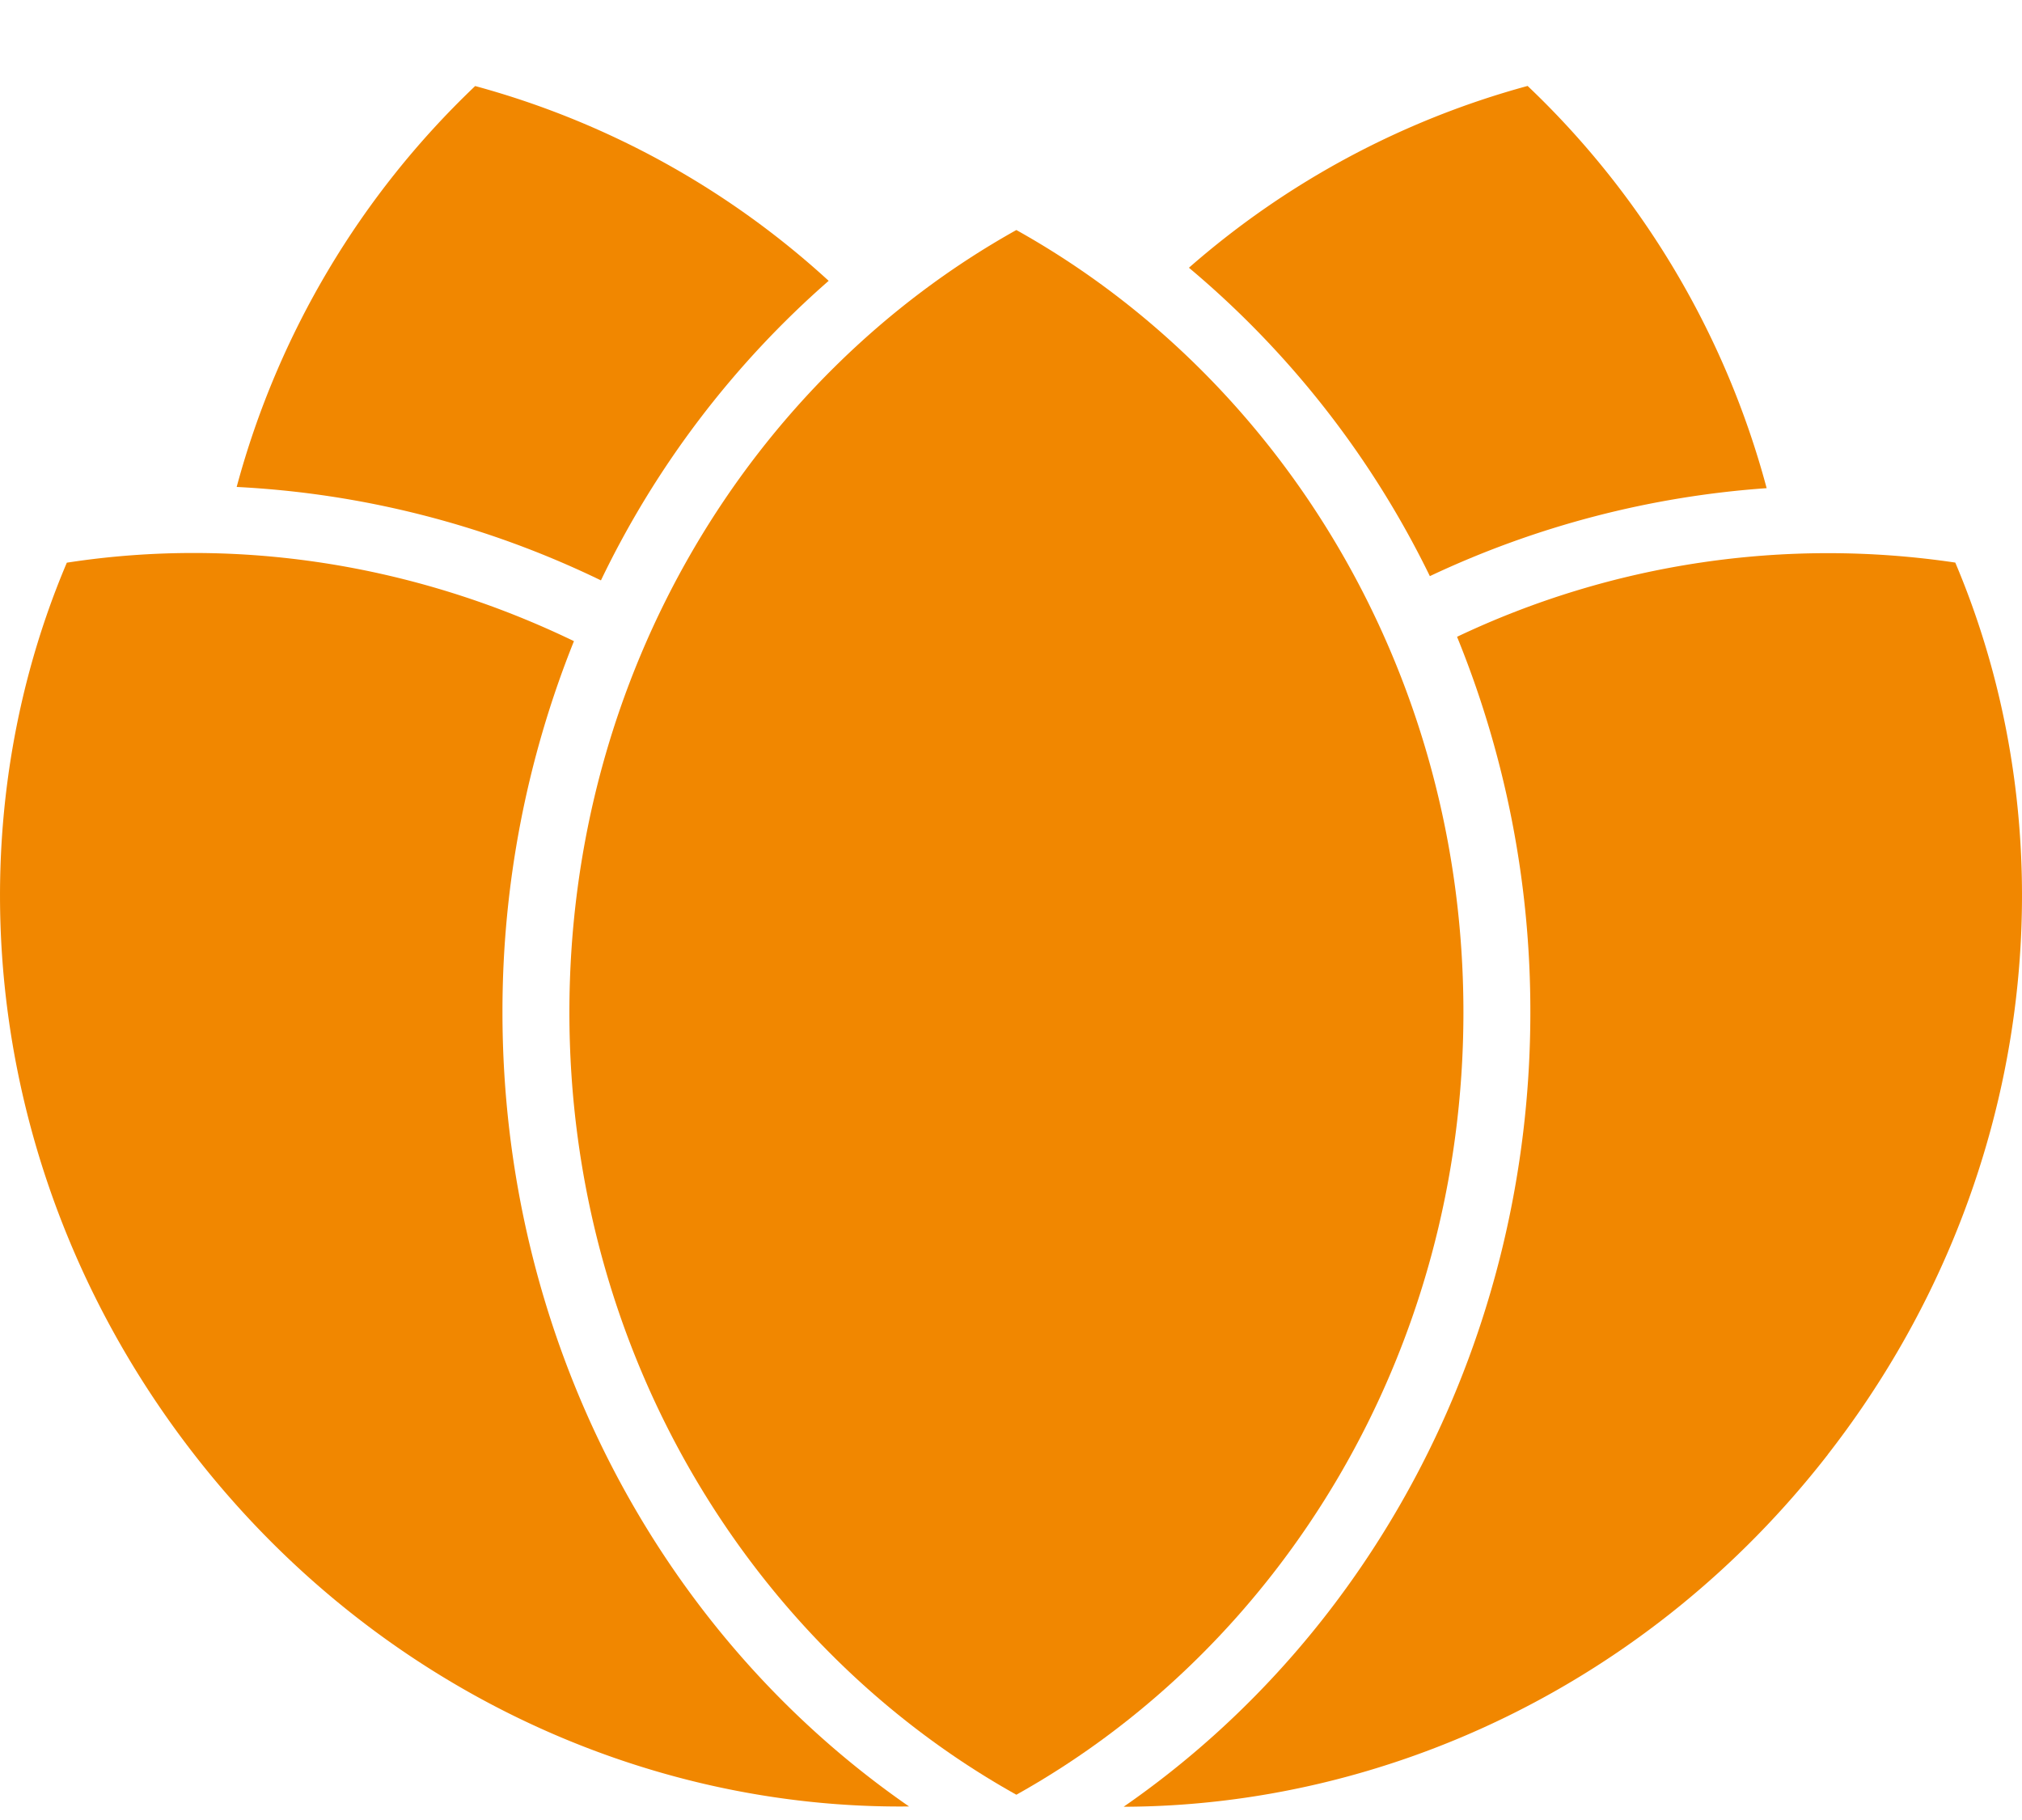
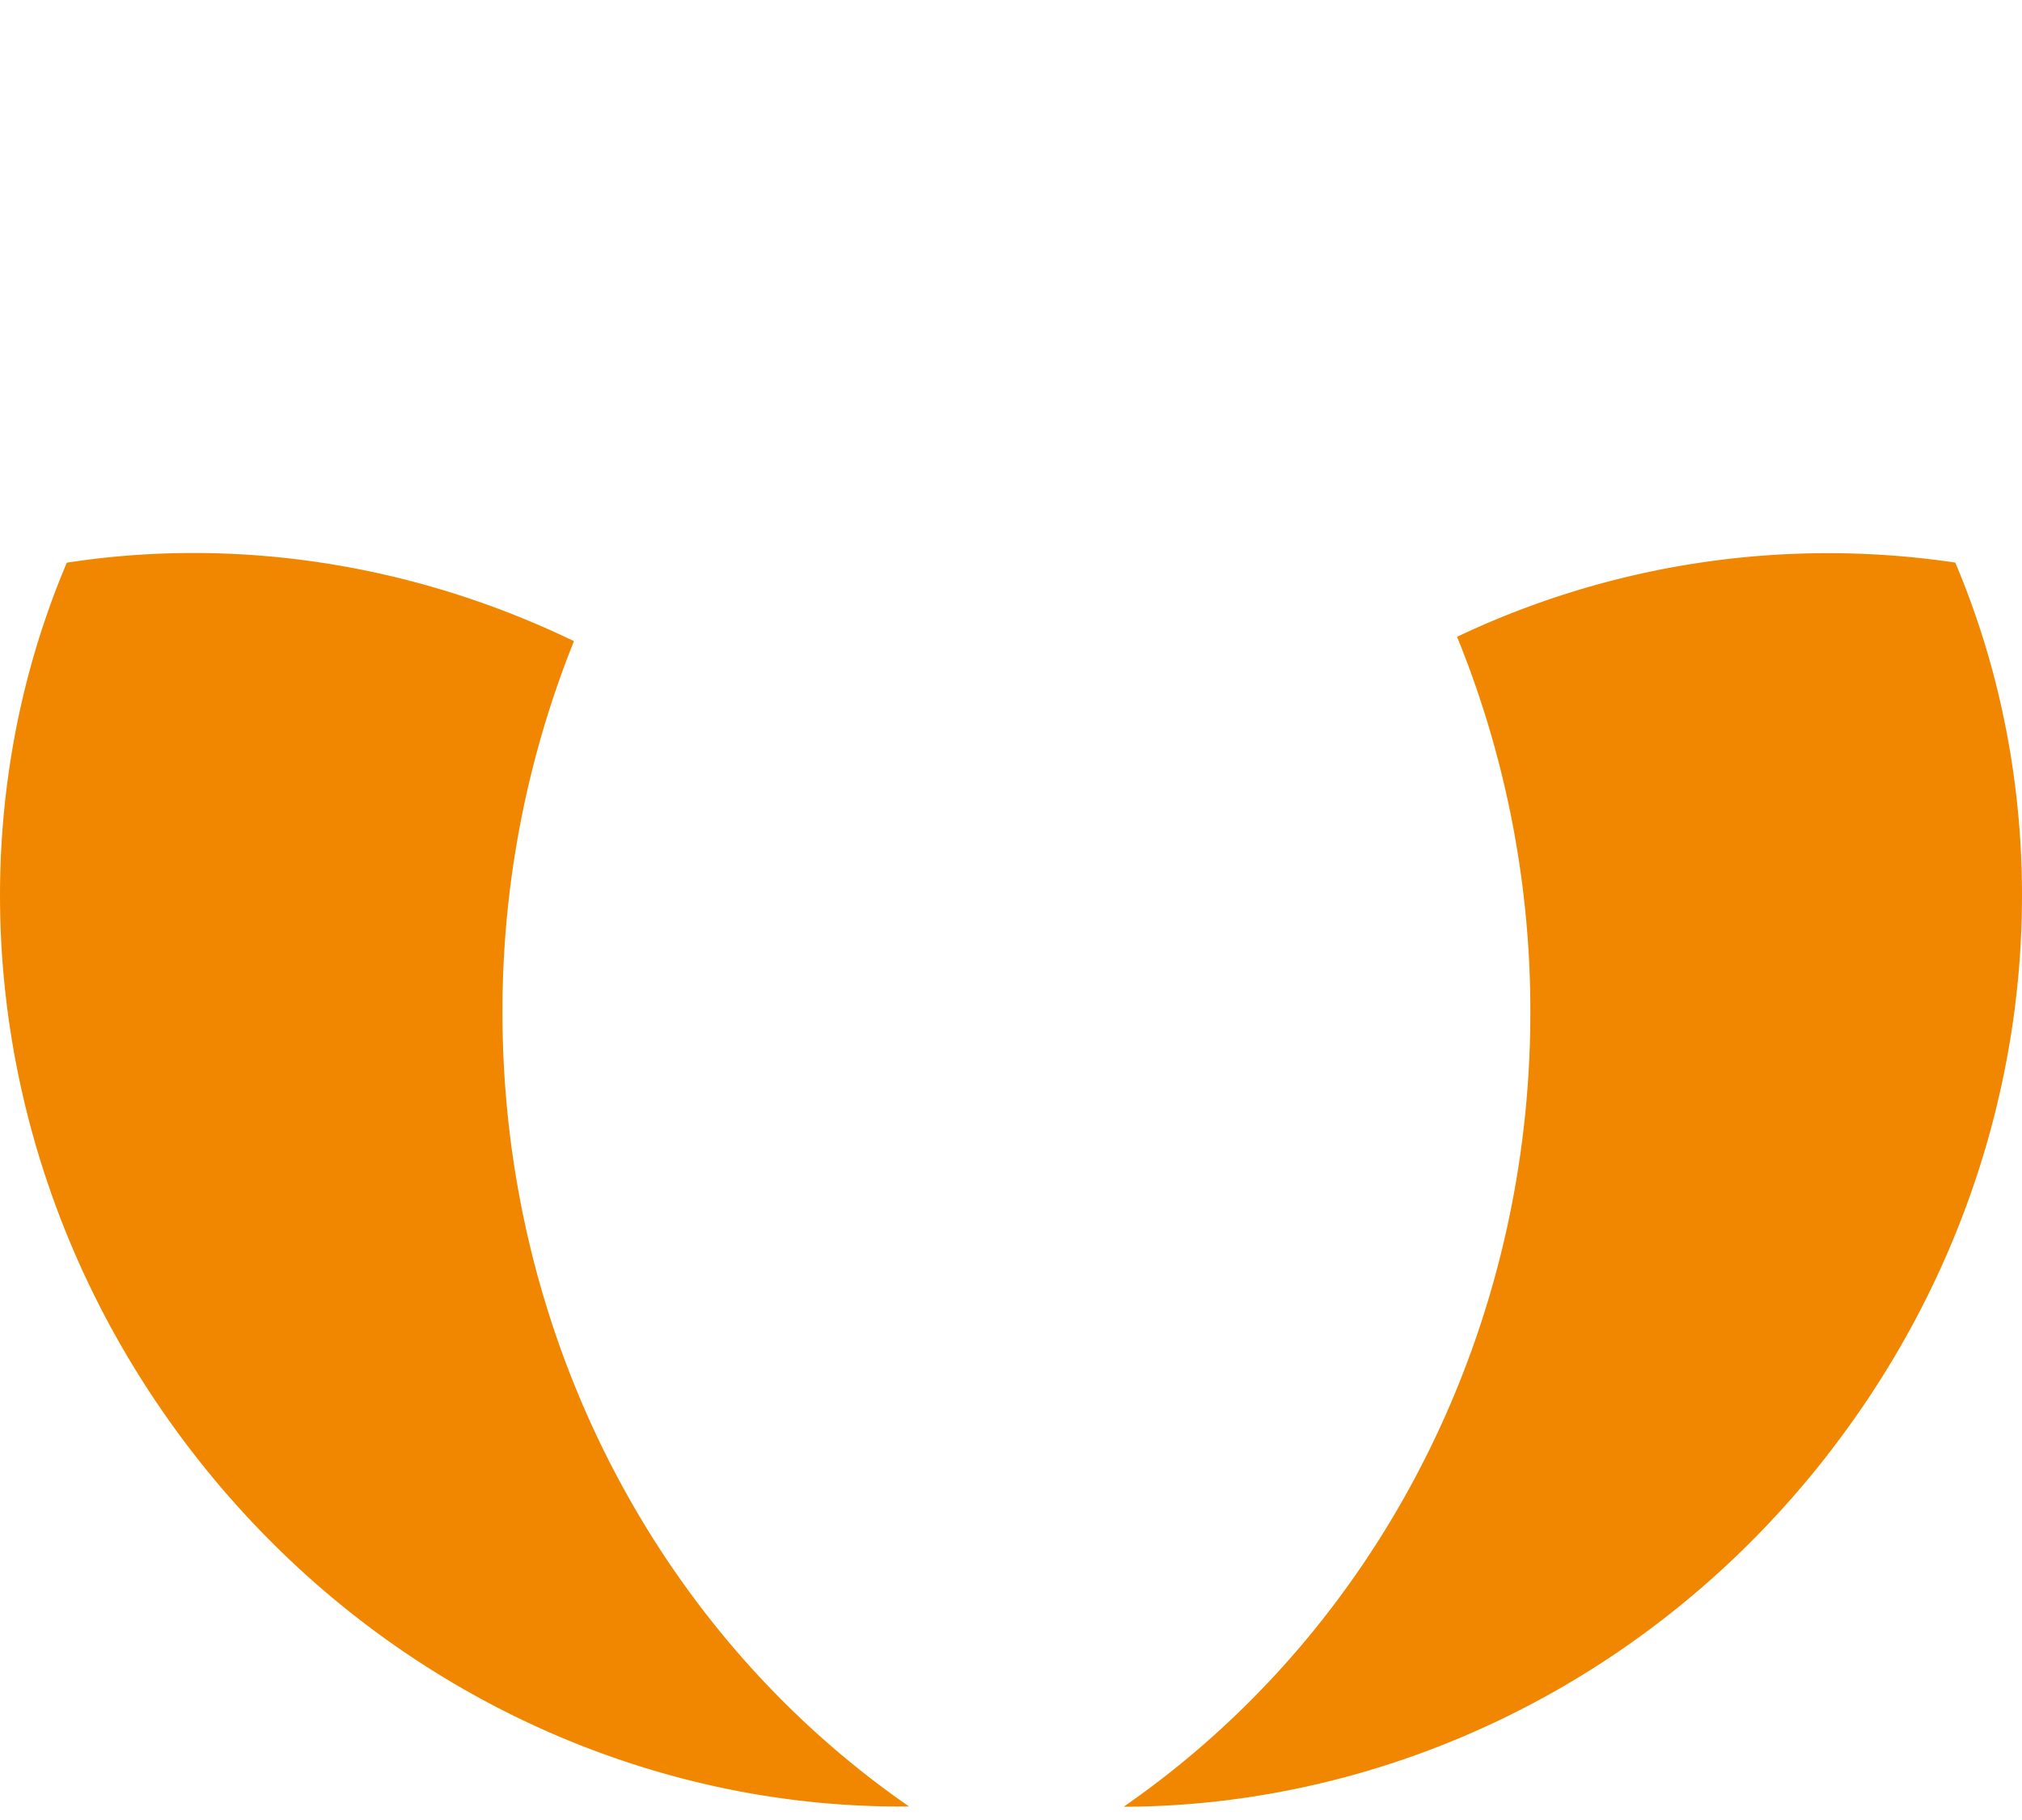
<svg xmlns="http://www.w3.org/2000/svg" width="20" height="18" fill="none">
-   <path fill="#F18700" d="M10.053 2.275c-2.629 1.468-4.421 4.381-4.421 7.737s1.793 6.27 4.421 7.738c2.629-1.468 4.422-4.382 4.422-7.738 0-3.356-1.793-6.27-4.422-7.737Zm-1.856.502A9.266 9.266 0 0 0 5.944 5.74a9.337 9.337 0 0 0-3.603-.924A8.528 8.528 0 0 1 4.7.851a8.456 8.456 0 0 1 3.496 1.926Zm9.278 2.051a9.34 9.34 0 0 0-3.332.87 9.286 9.286 0 0 0-2.383-3.05A8.446 8.446 0 0 1 15.11.85a8.522 8.522 0 0 1 2.364 3.977Z" />
  <path fill="#F18700" d="M8.992 17.866c-2.62.029-5.279-1.176-7.071-3.481-2.06-2.649-2.435-6.05-1.26-8.82 1.682-.26 3.435.012 5.016.776a9.825 9.825 0 0 0-.707 3.671c0 3.189 1.52 6.124 4.023 7.855Zm9.088-3.481c-1.768 2.274-4.379 3.477-6.966 3.484 2.503-1.733 4.023-4.67 4.023-7.857a9.803 9.803 0 0 0-.725-3.714 8.553 8.553 0 0 1 4.928-.734c1.173 2.77.8 6.173-1.26 8.82Z" />
</svg>